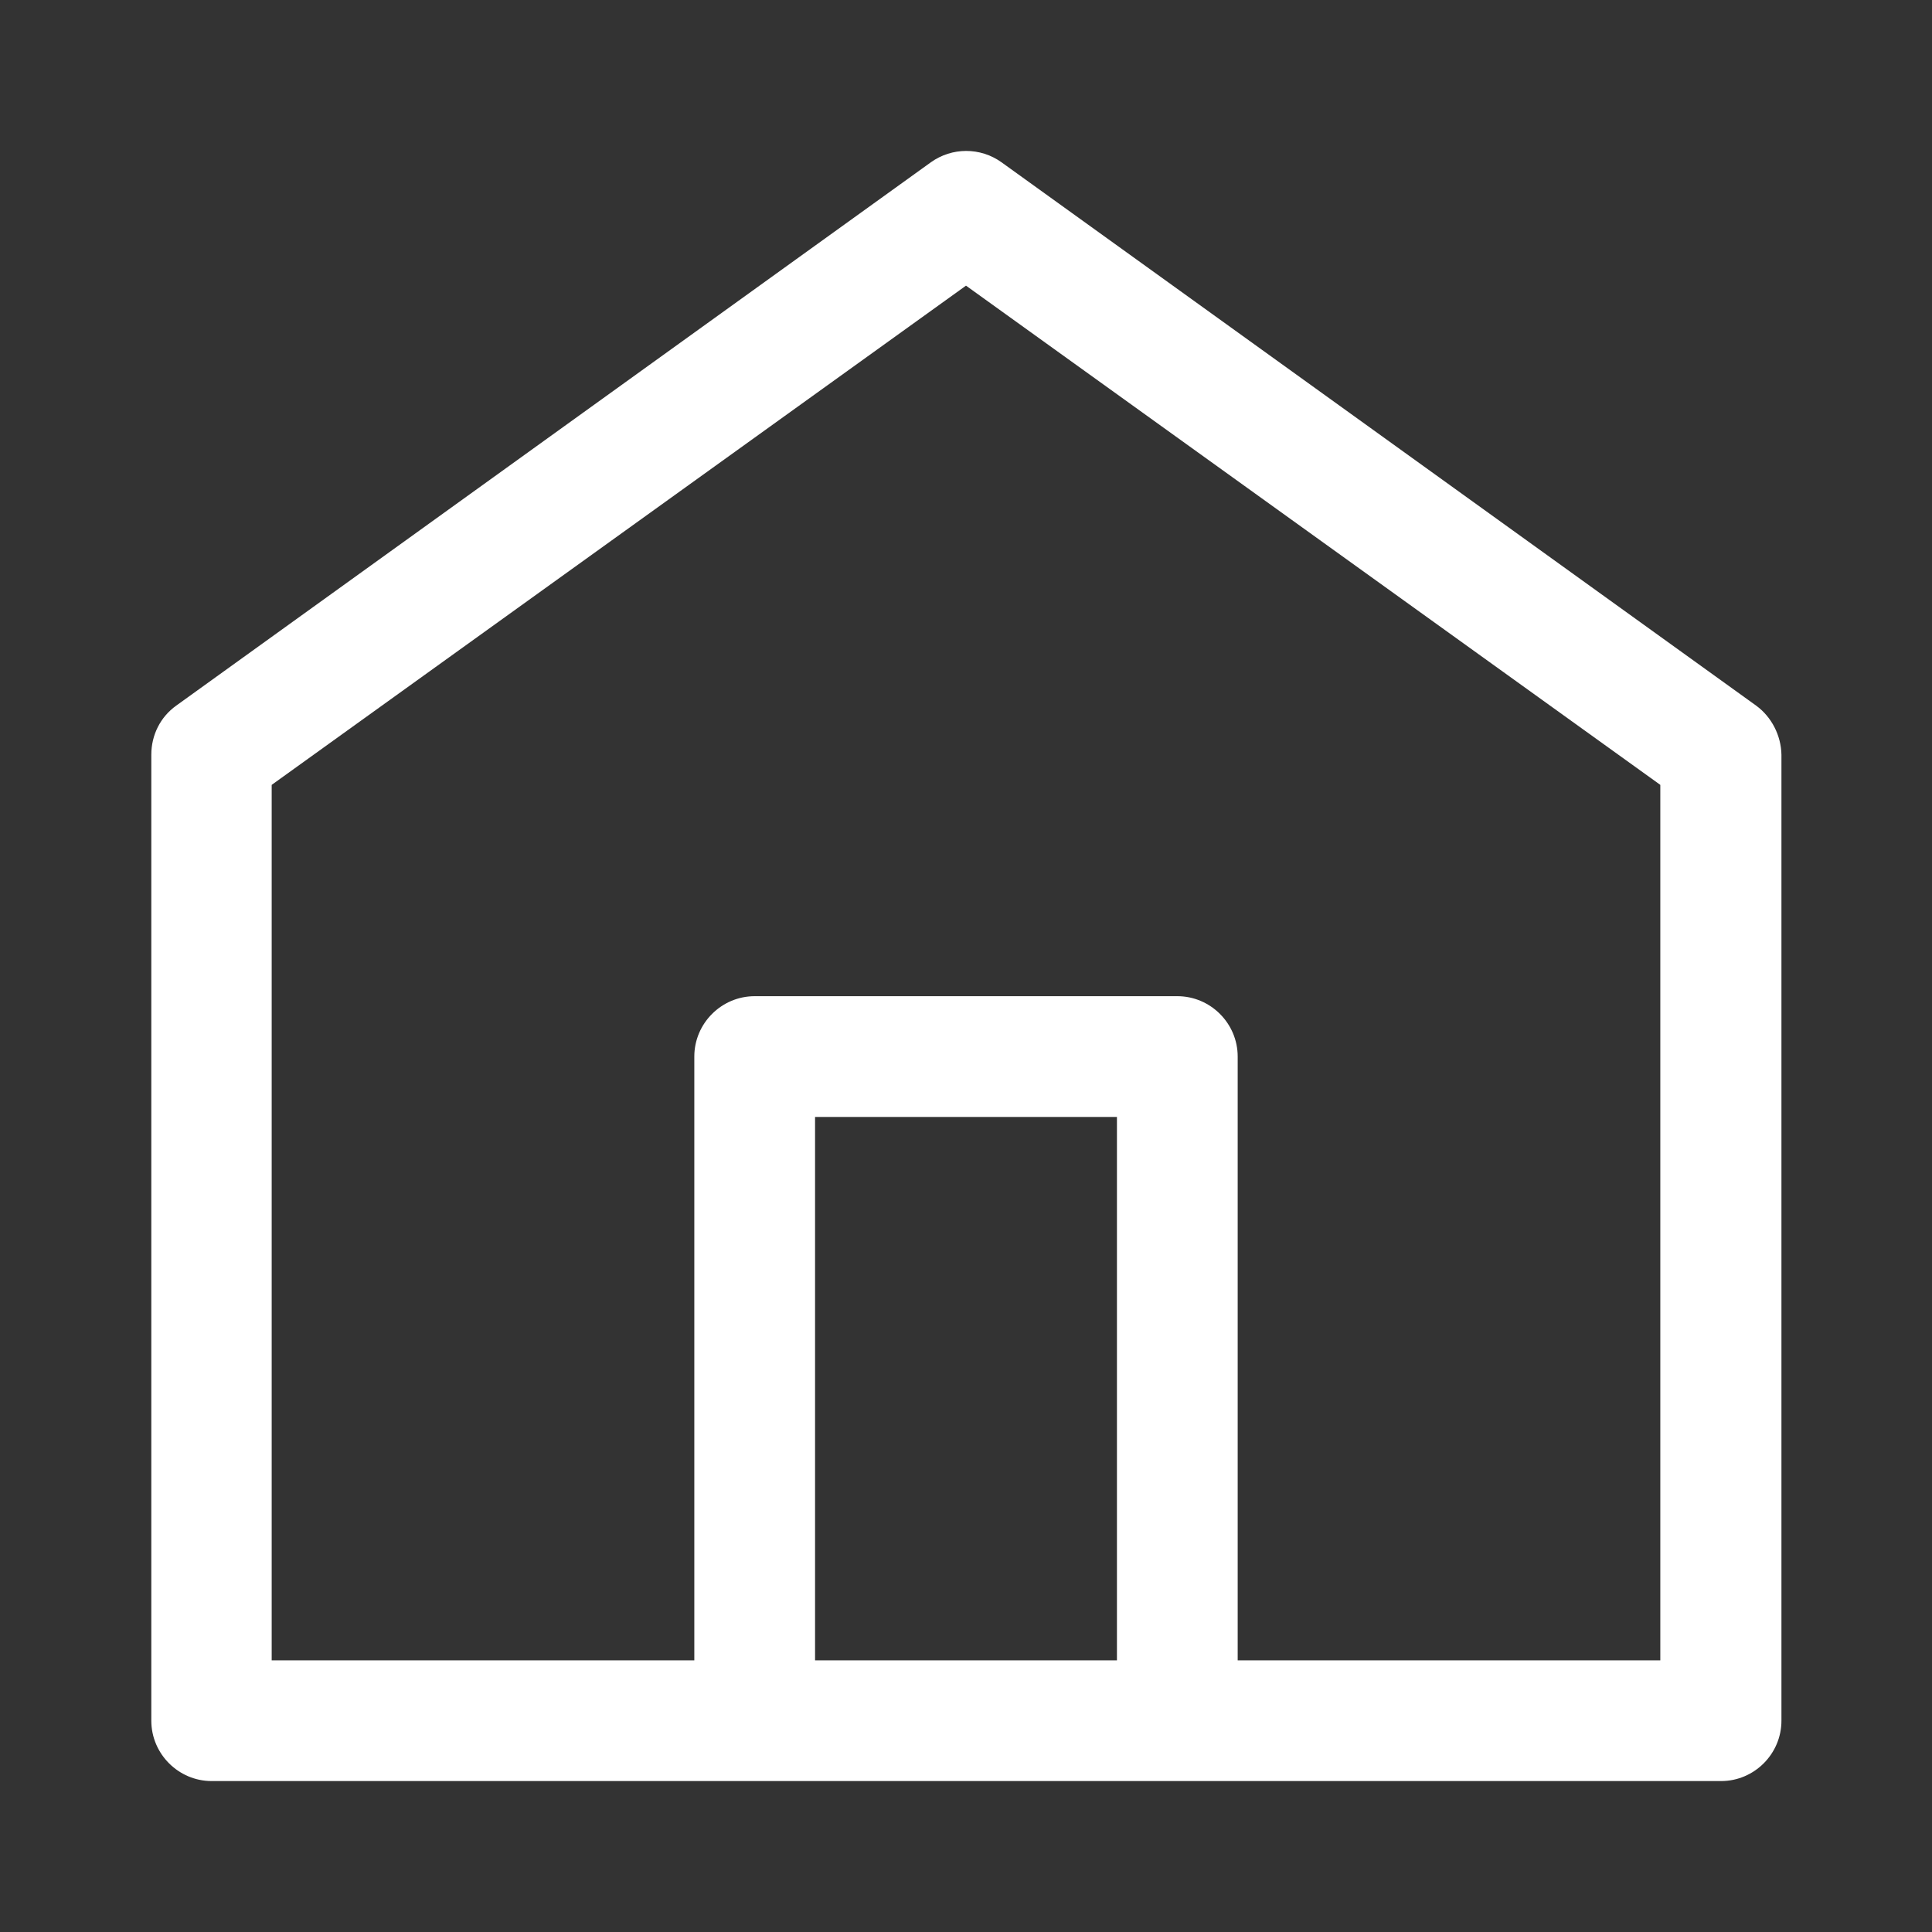
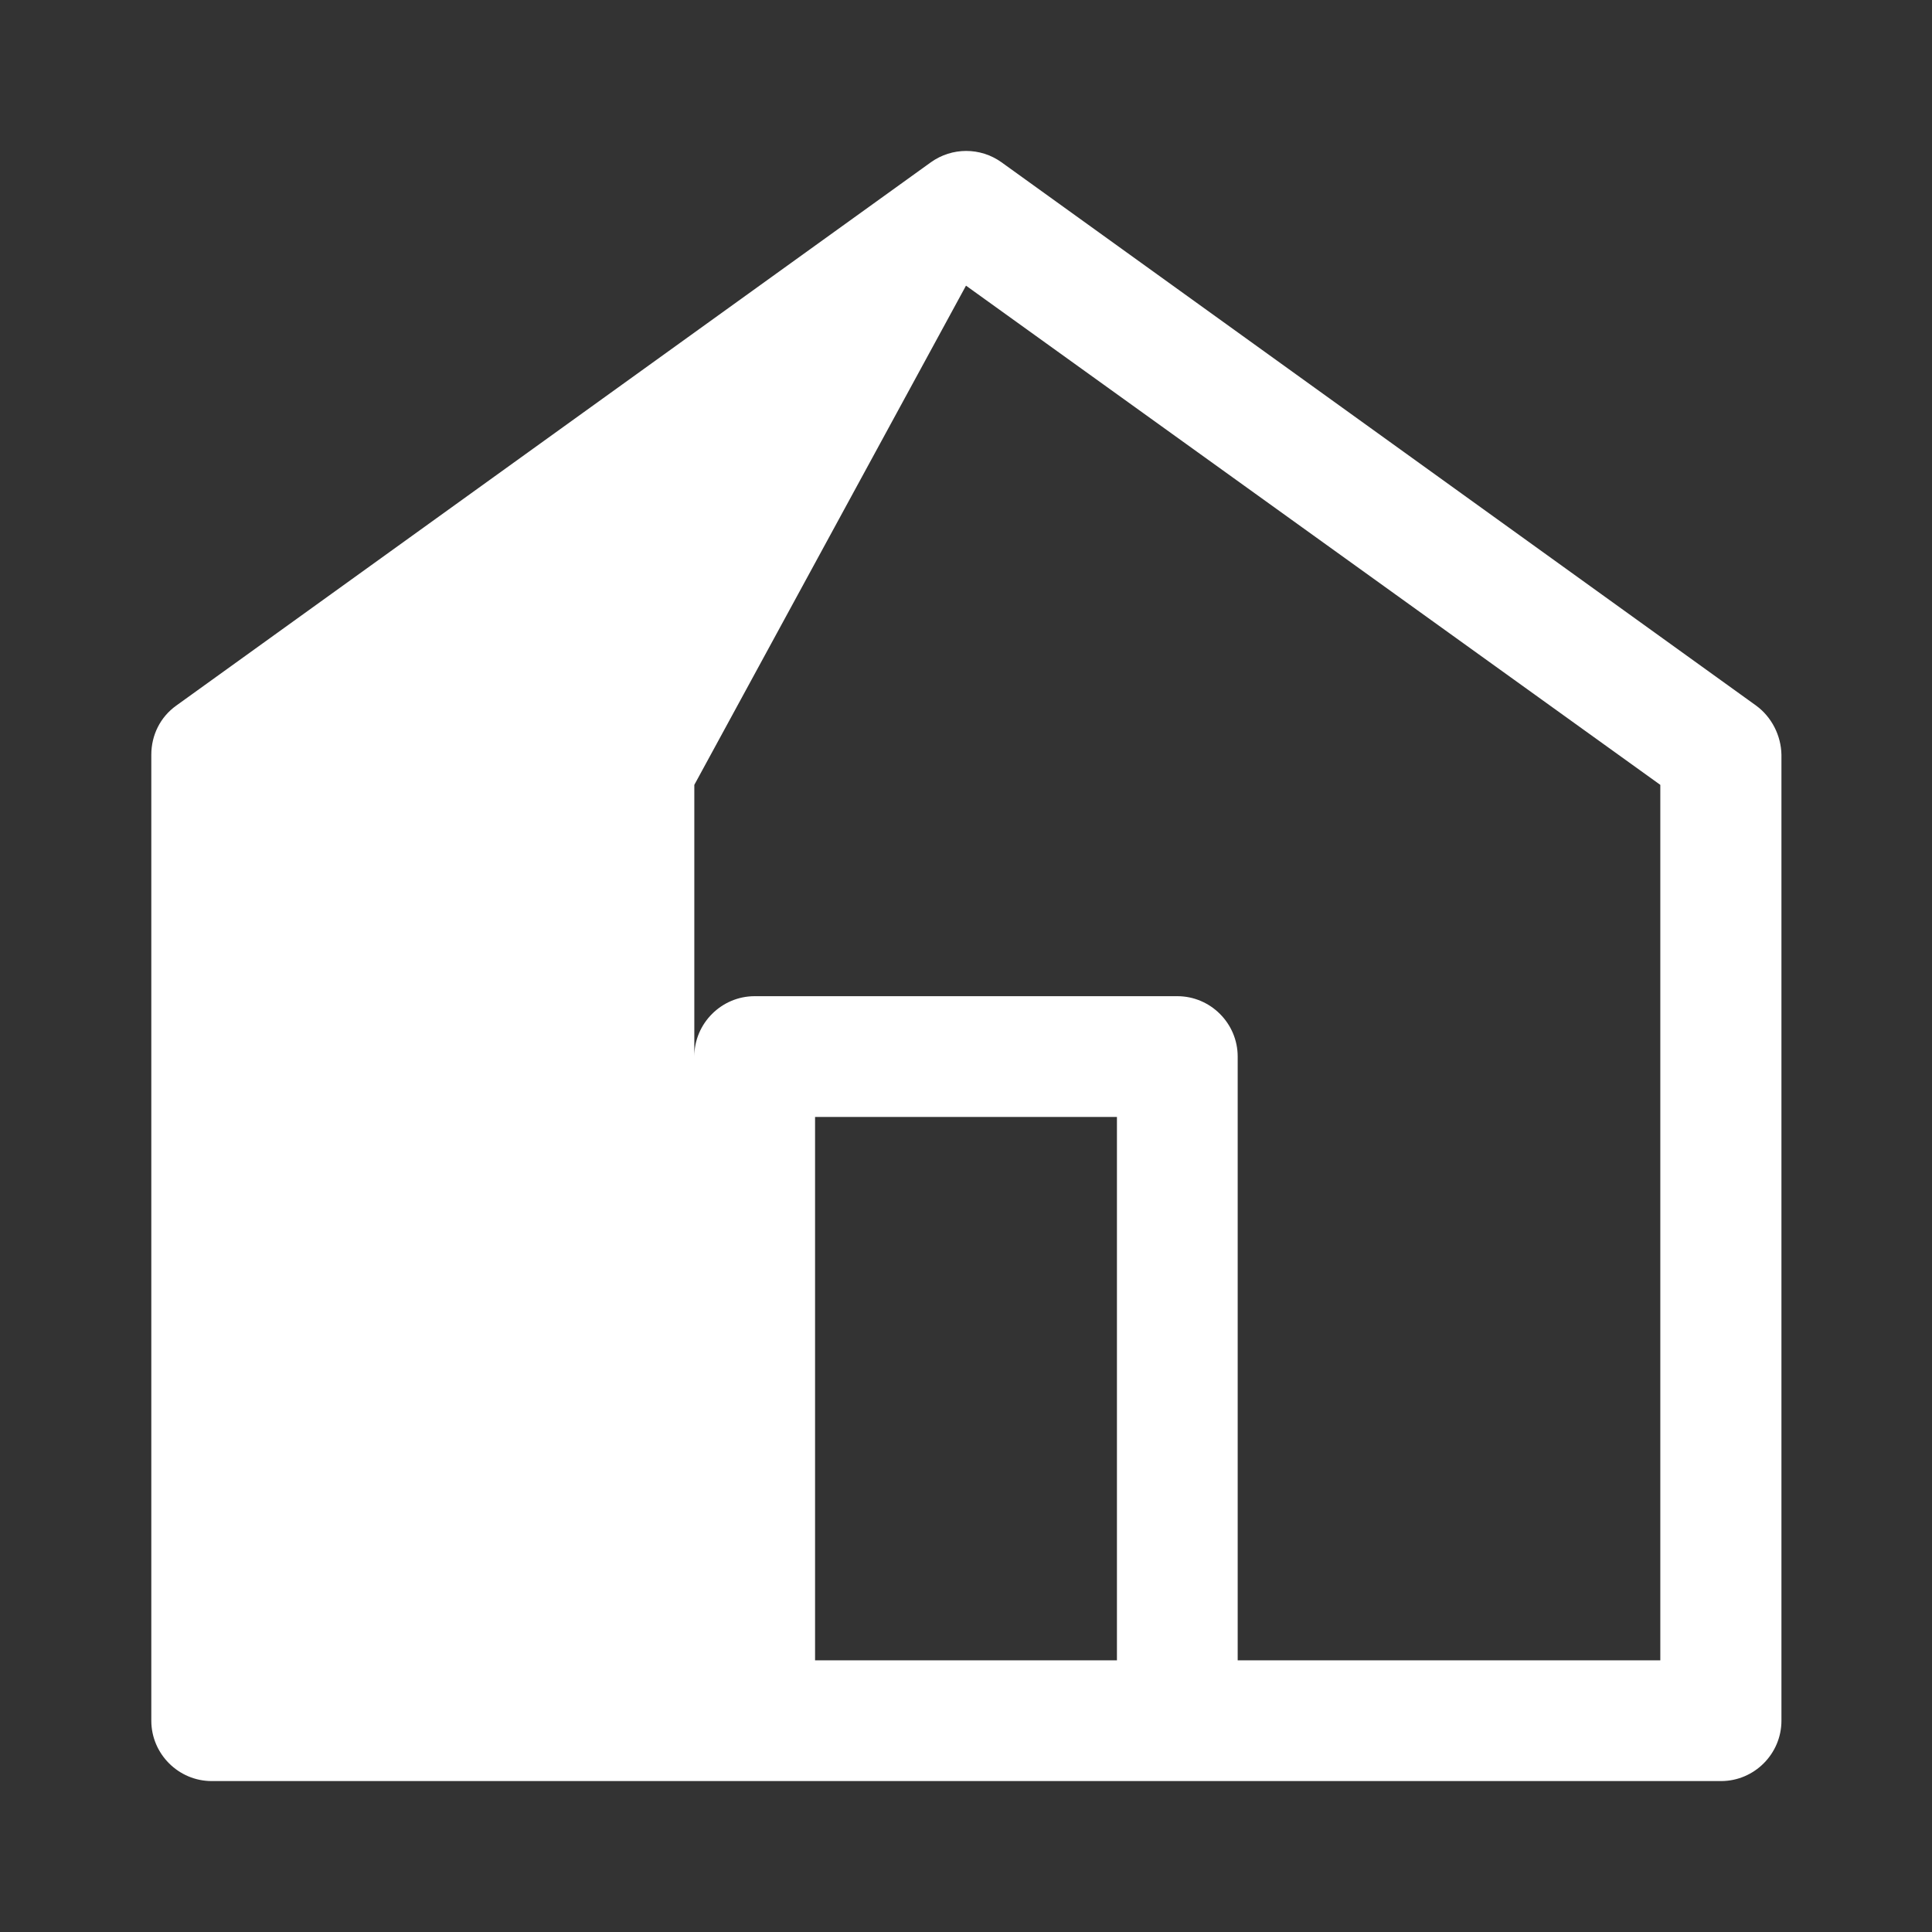
<svg xmlns="http://www.w3.org/2000/svg" version="1.1" id="Layer_1" x="0px" y="0px" viewBox="0 0 512 512" style="enable-background:new 0 0 512 512;" xml:space="preserve">
  <rect x="0" y="0" width="512" height="512" fill="#333333" stroke="none" />
  <style type="text/css">
	.st0{fill:#FFFFFF;}
</style>
-   <path class="st0" d="M465.4,187l-200-144c-5.6-4-13.1-4-18.7,0l-200,144c-4.2,3-6.6,7.8-6.6,13v256c0,8.8,7.2,16,16,16h400  c8.8,0,16-7.2,16-16V200C472,194.9,469.5,190,465.4,187z M296,440h-80V296h80V440z M440,440H328V280c0-8.8-7.2-16-16-16H200  c-8.8,0-16,7.2-16,16v160H72V208L256,75.7L440,208V440z" />
+   <path class="st0" d="M465.4,187l-200-144c-5.6-4-13.1-4-18.7,0l-200,144c-4.2,3-6.6,7.8-6.6,13v256c0,8.8,7.2,16,16,16h400  c8.8,0,16-7.2,16-16V200C472,194.9,469.5,190,465.4,187z M296,440h-80V296h80V440z M440,440H328V280c0-8.8-7.2-16-16-16H200  c-8.8,0-16,7.2-16,16v160V208L256,75.7L440,208V440z" />
</svg>